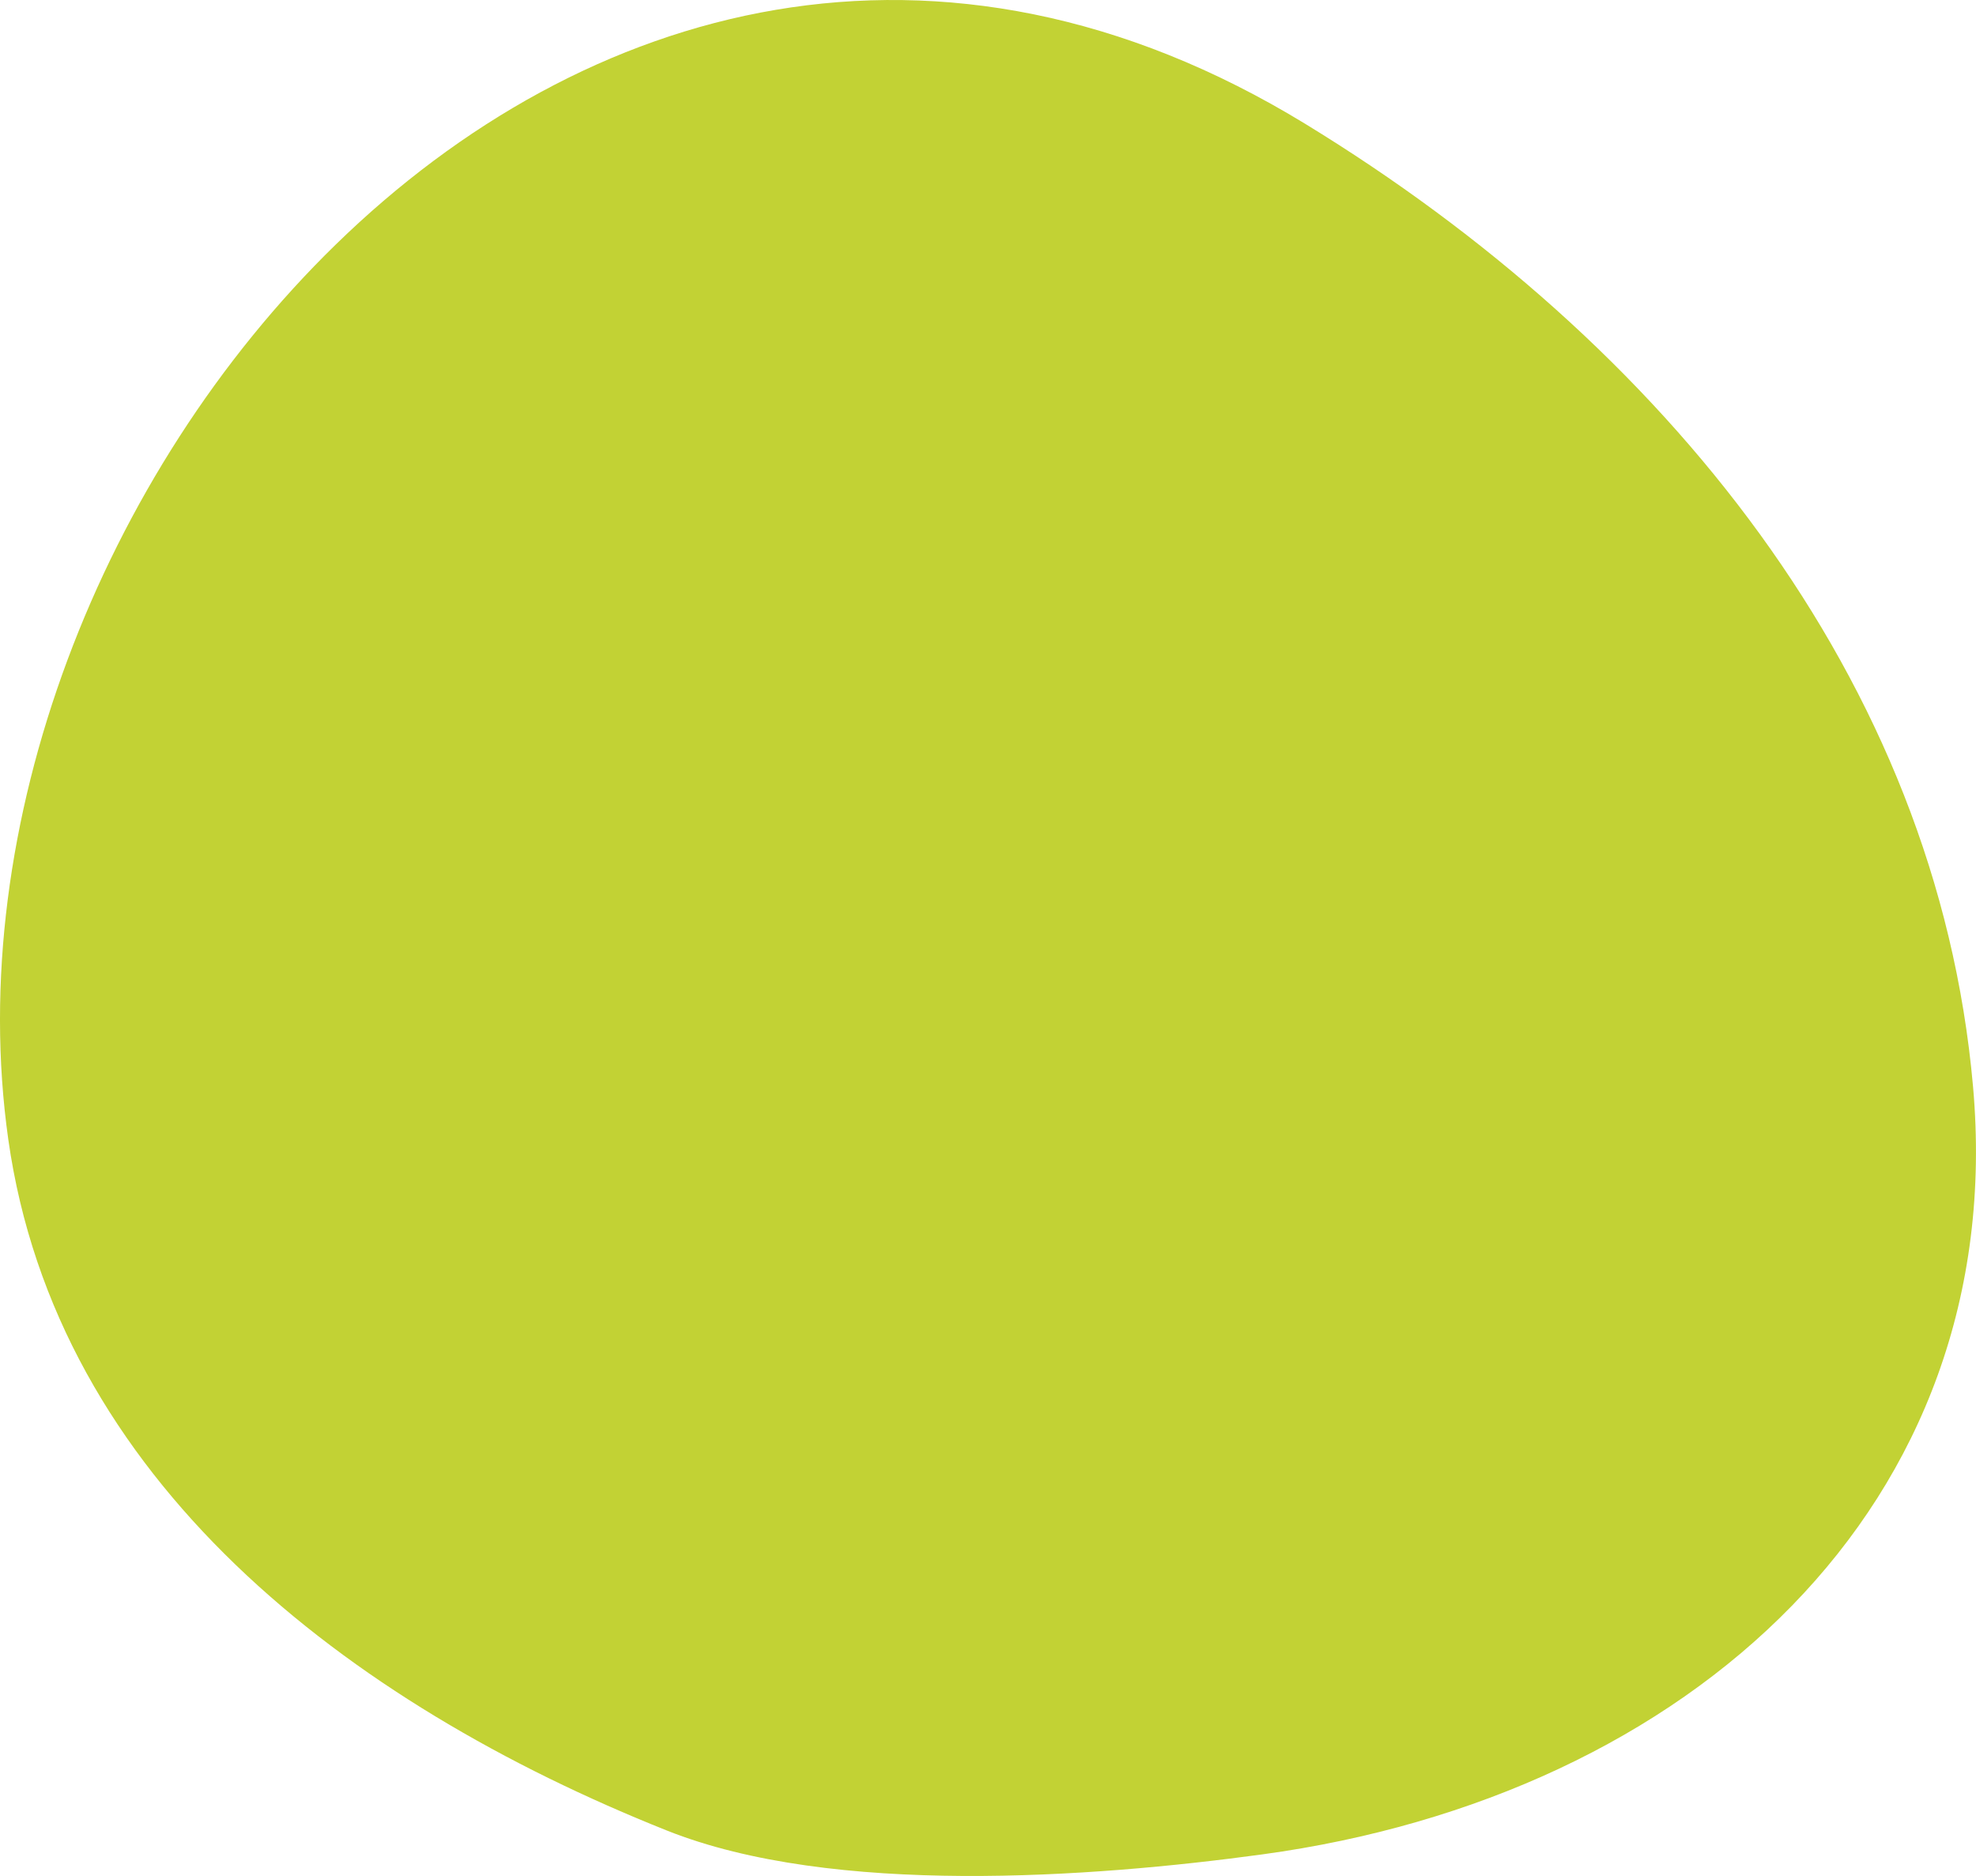
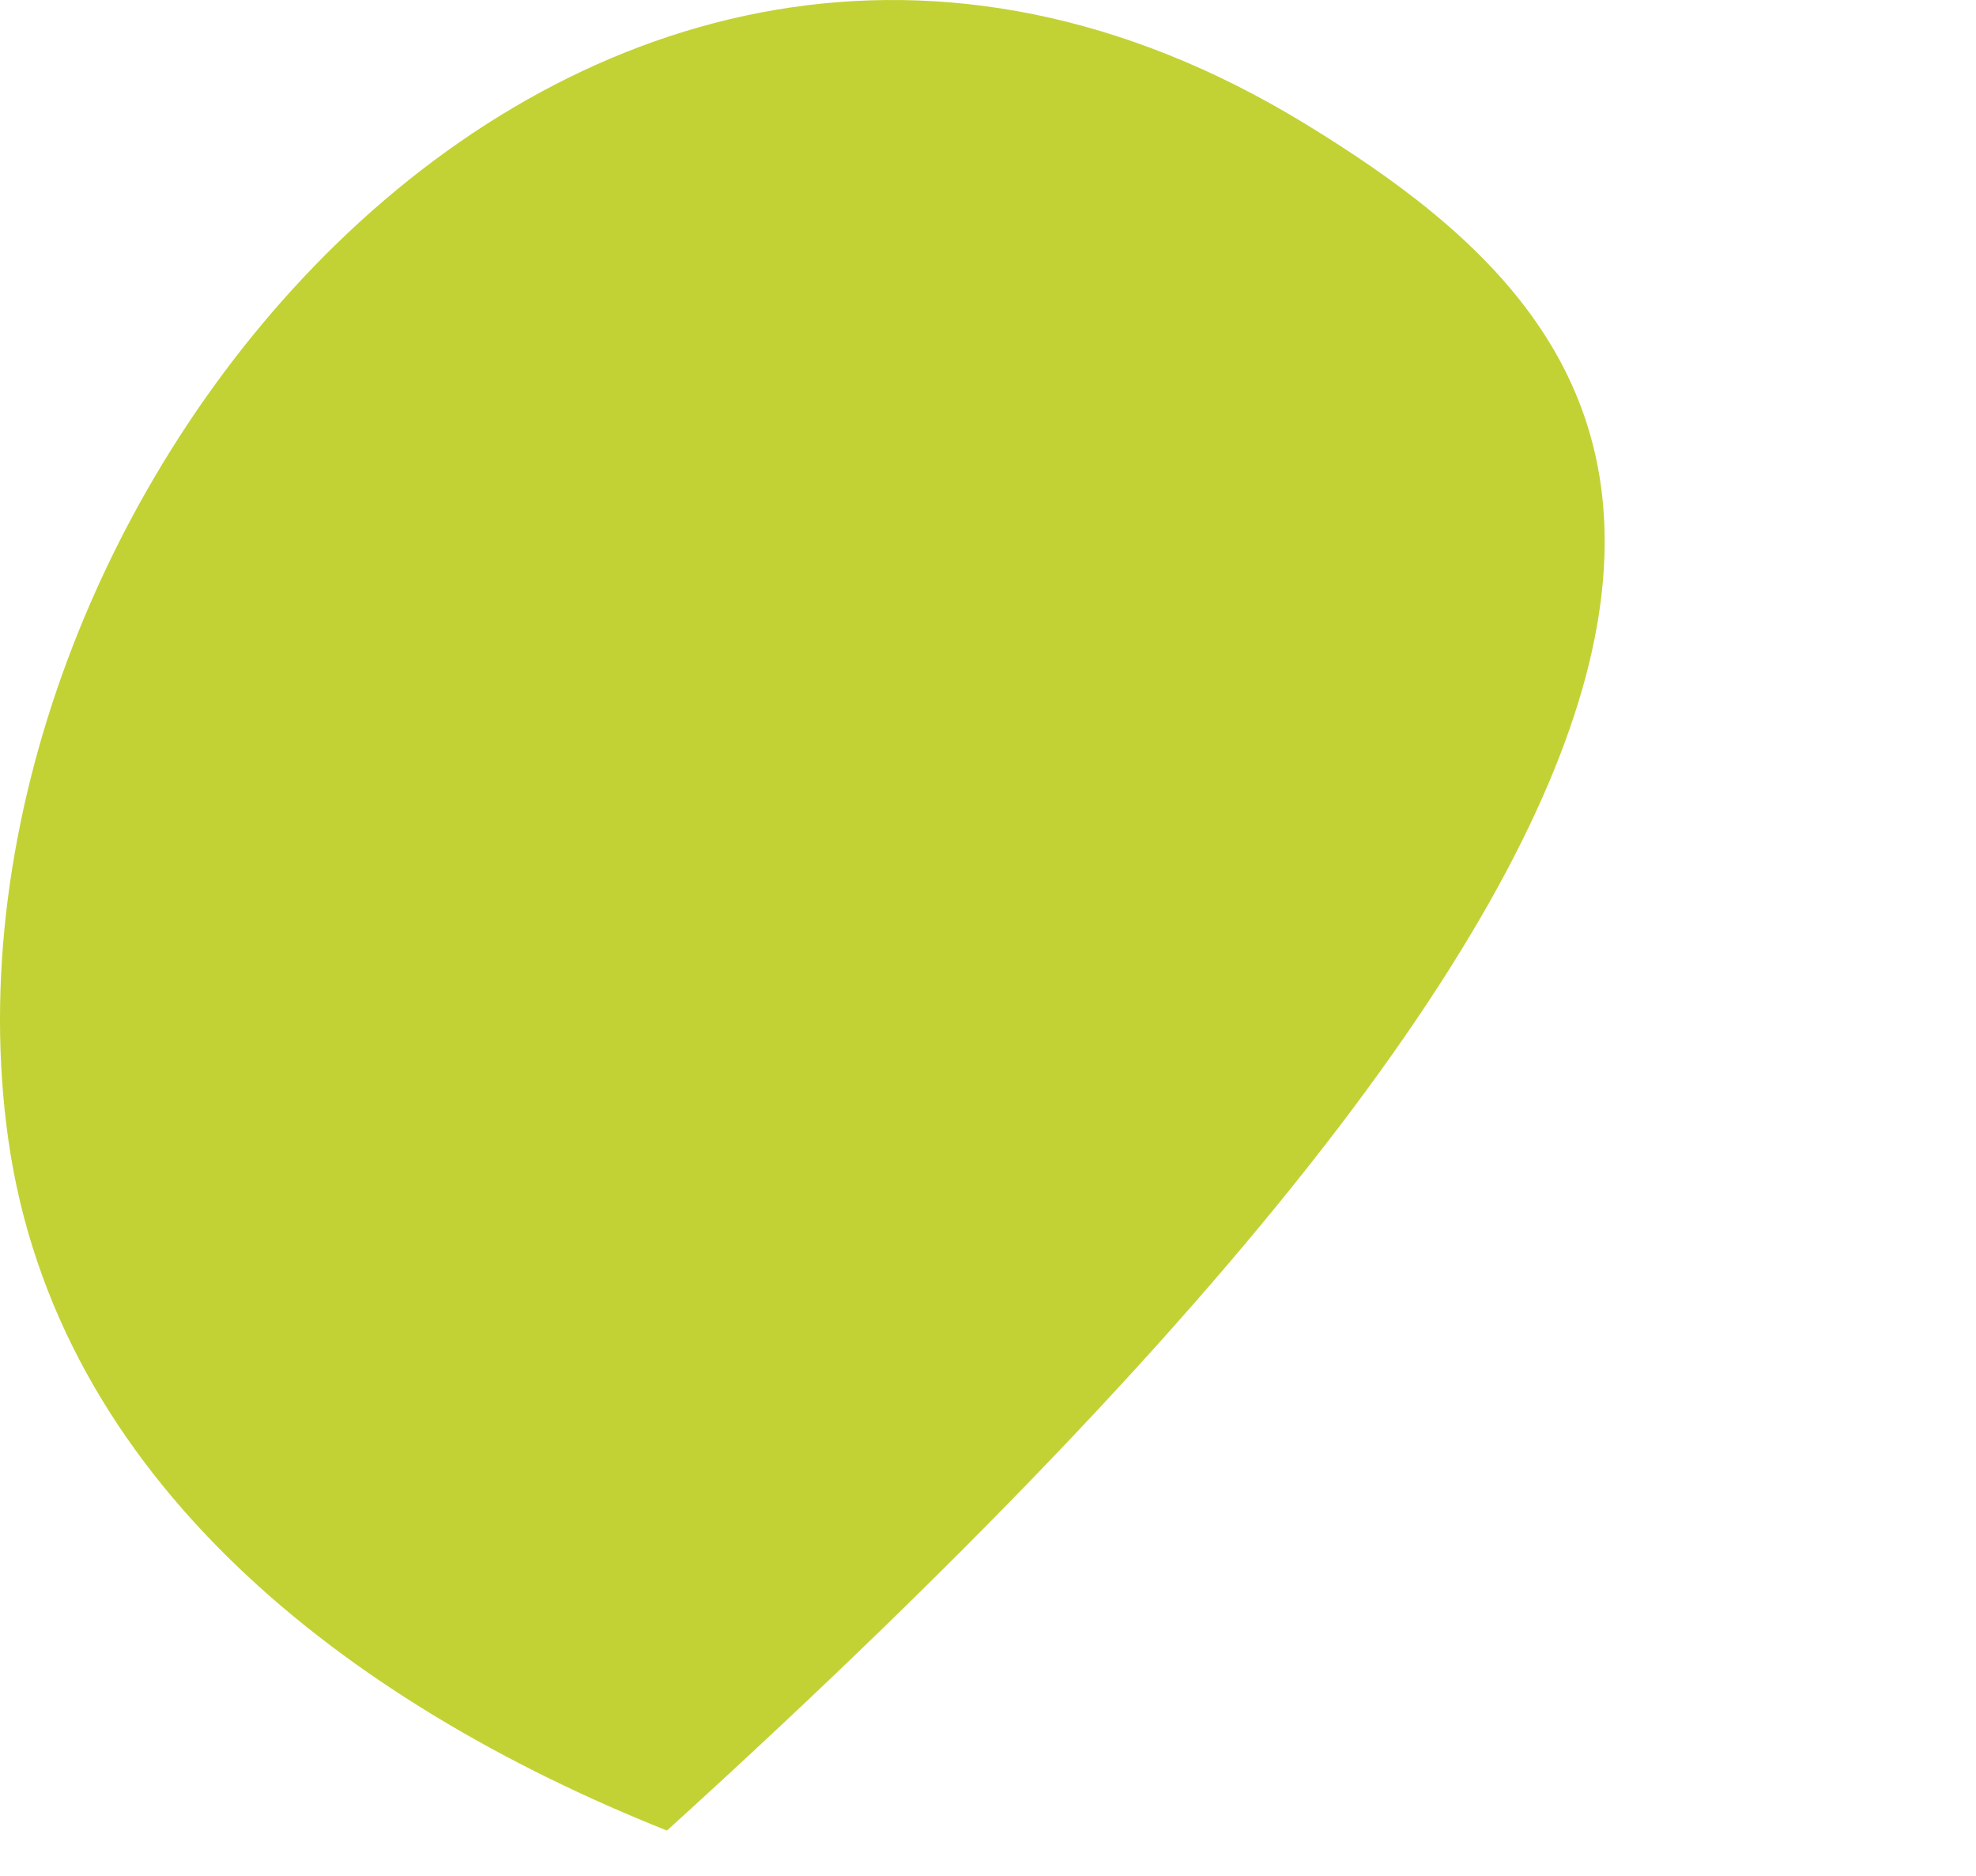
<svg xmlns="http://www.w3.org/2000/svg" width="106.47" height="101.06" viewBox="0 0 106.47 101.06">
-   <path d="M18.1,13.164C5.443,25.493-1.942,44.5.446,61.376,3.04,79.712,18.677,91.735,35.936,98.612c8.925,3.556,22.874,2.538,32.074,1.285,23.046-3.14,40.306-18.8,38.3-41.372C104.36,36.547,89.639,18.469,70.337,6.676,50.581-5.394,31.421.188,18.1,13.164" transform="translate(0 0.001)" fill="#c2d234" />
+   <path d="M18.1,13.164C5.443,25.493-1.942,44.5.446,61.376,3.04,79.712,18.677,91.735,35.936,98.612C104.36,36.547,89.639,18.469,70.337,6.676,50.581-5.394,31.421.188,18.1,13.164" transform="translate(0 0.001)" fill="#c2d234" />
</svg>